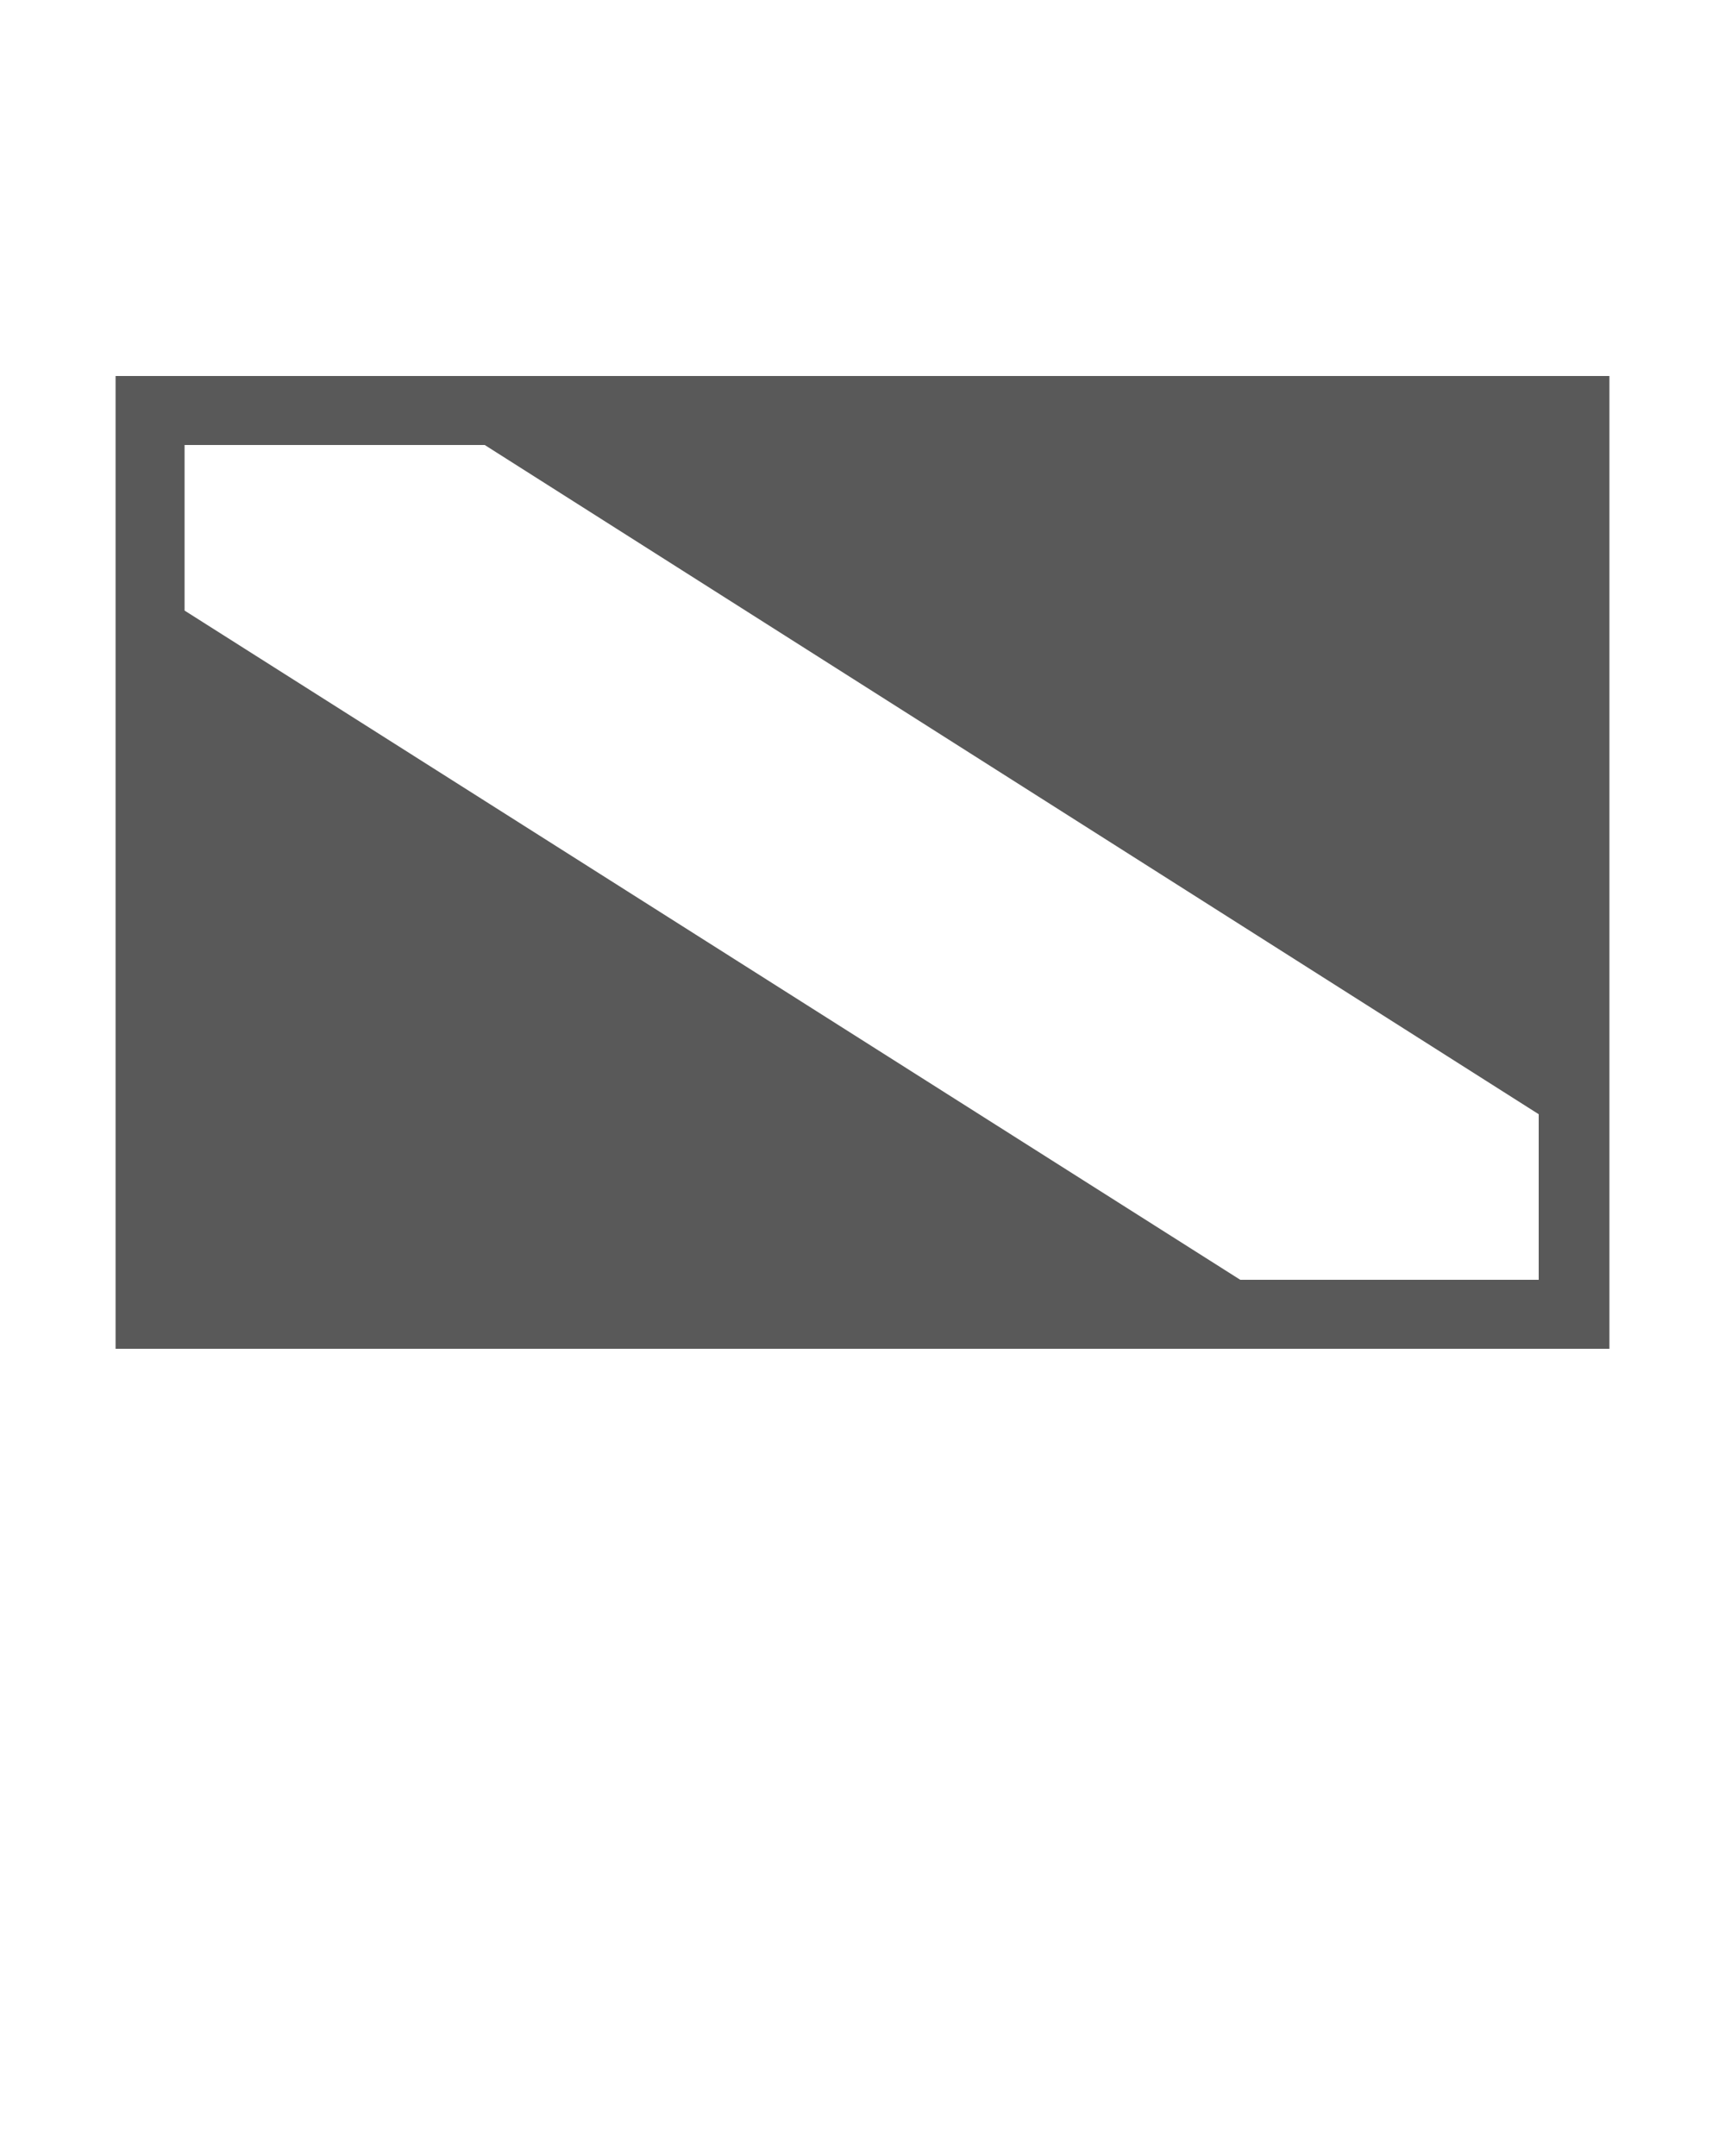
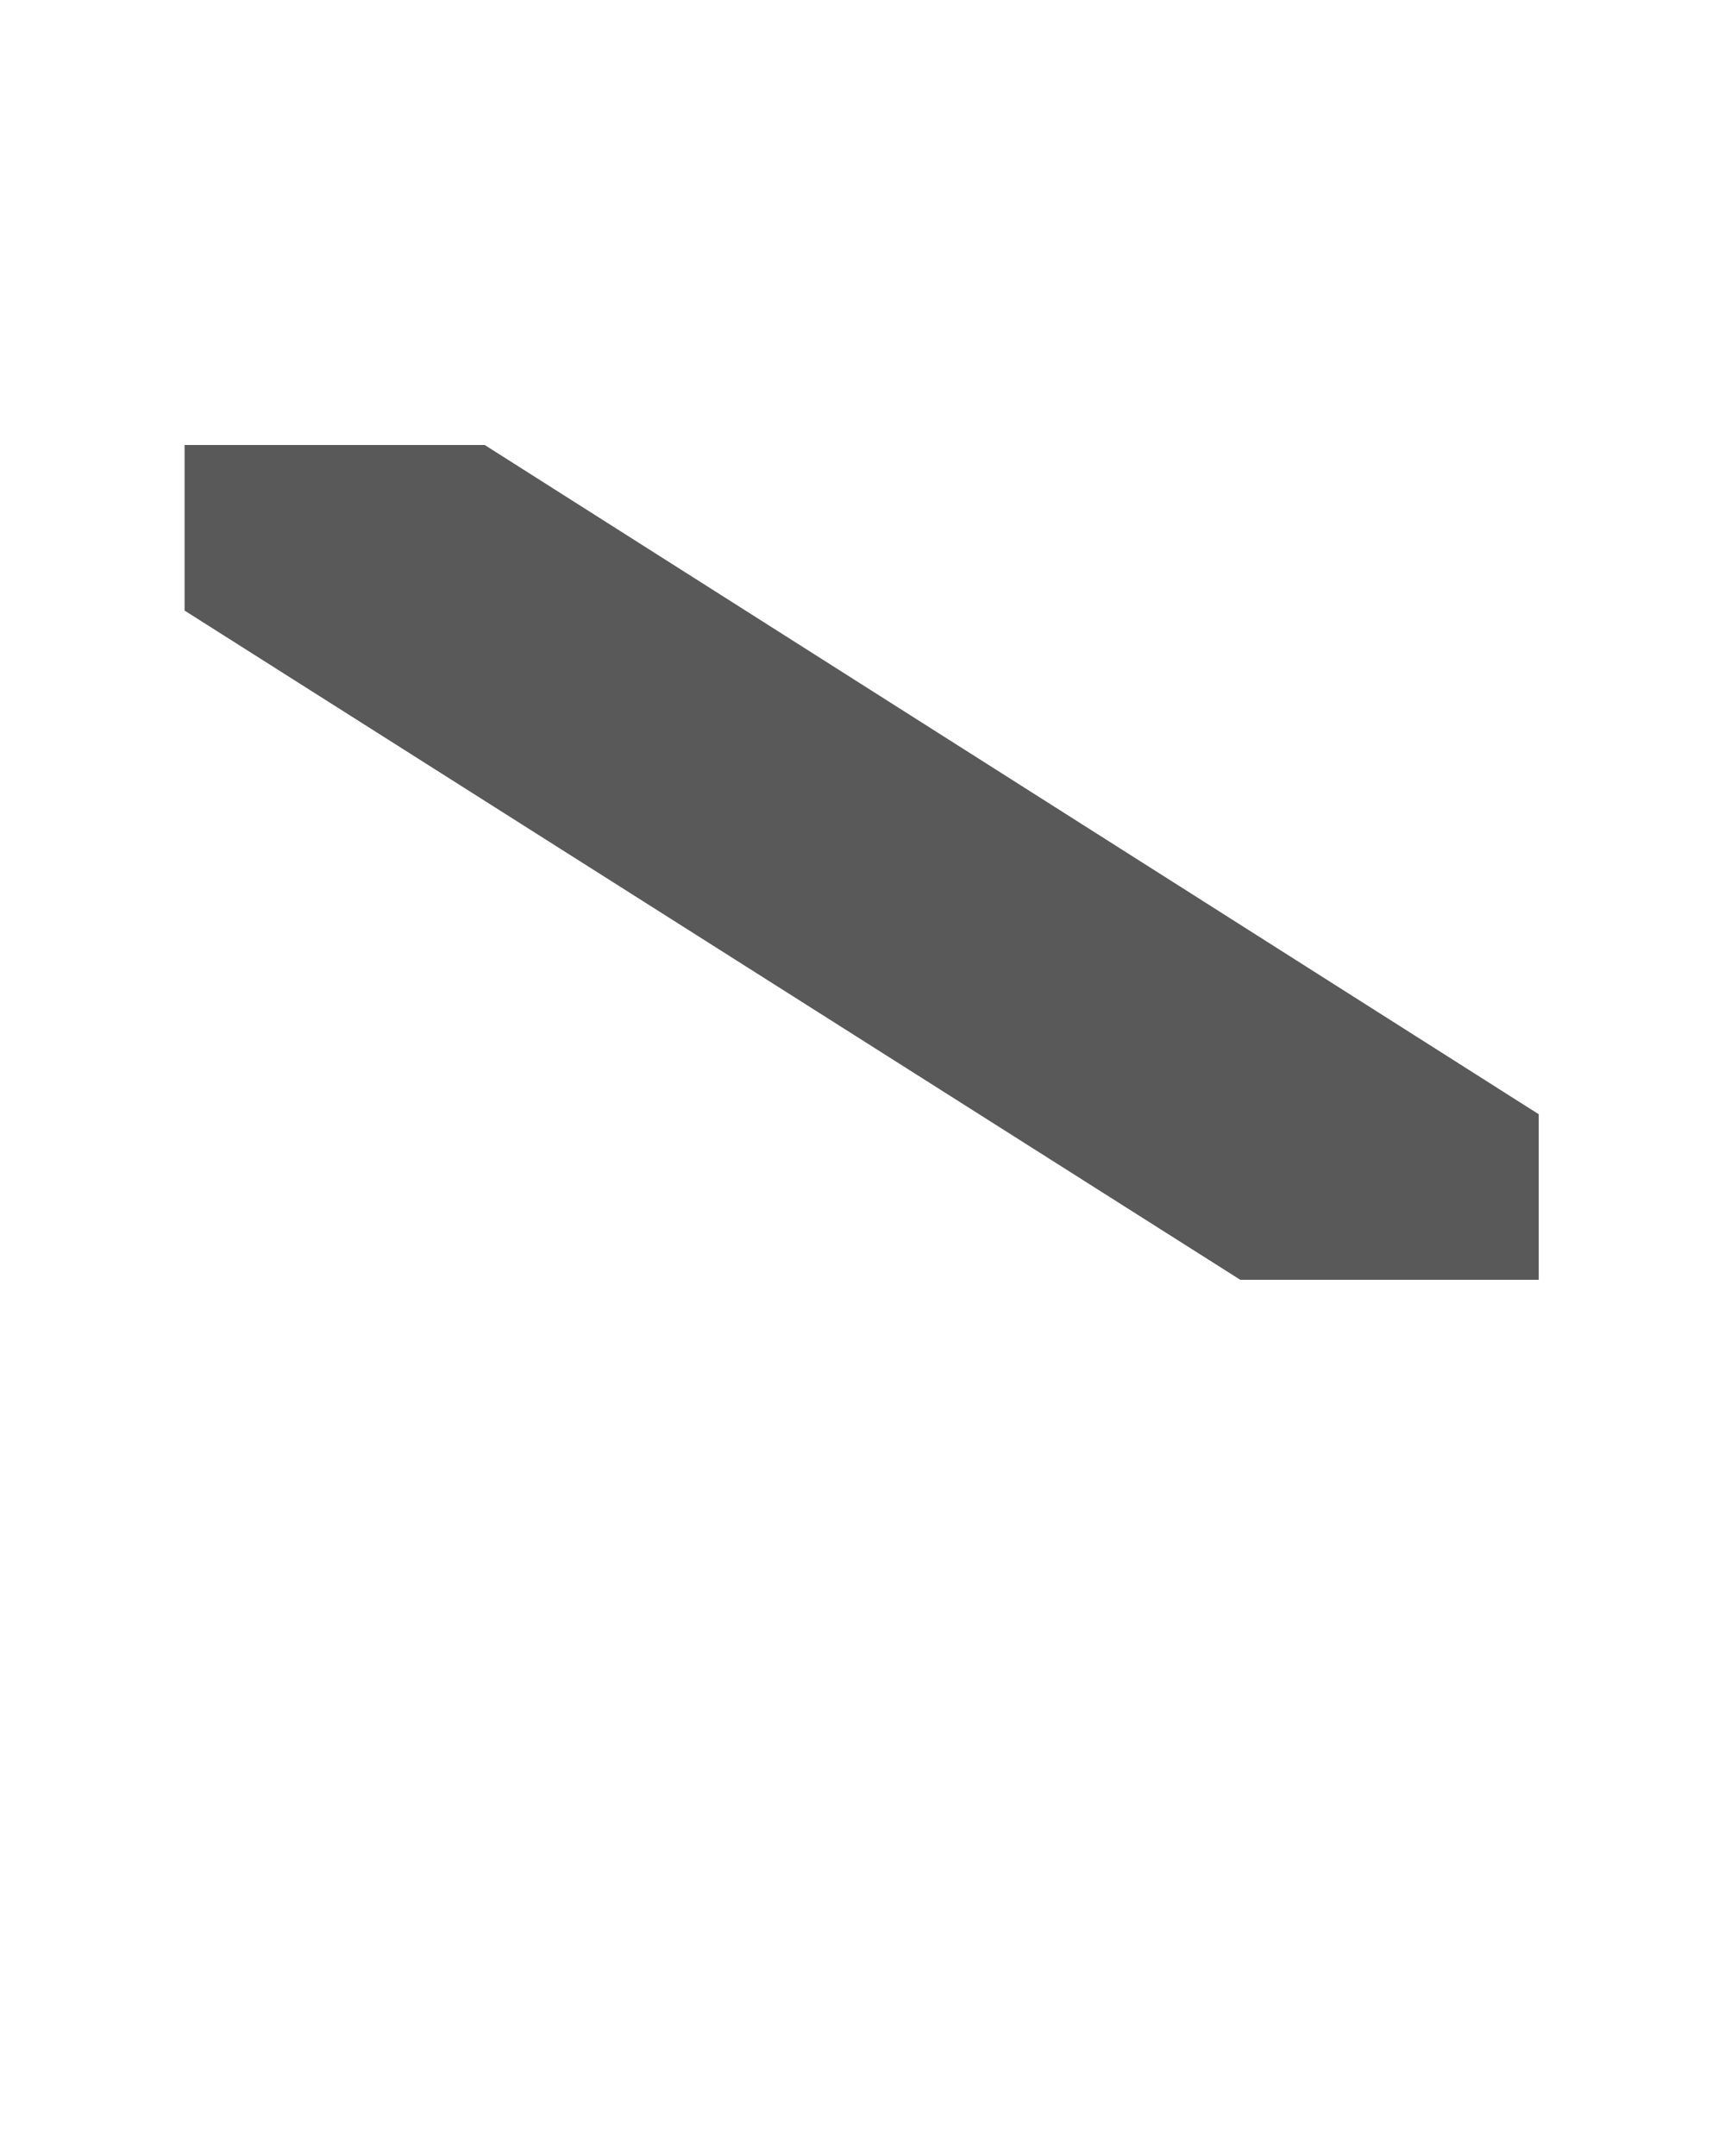
<svg xmlns="http://www.w3.org/2000/svg" version="1.1" id="Layer_1" x="0px" y="0px" viewBox="0 0 100 125" style="enable-background:new 0 0 100 125;" xml:space="preserve">
  <style type="text/css">
	.st0{fill:#595959;}
</style>
-   <path class="st0" d="M6.7,21.8v56.4h86.6V21.8H6.7z M71.9,74.2L10.7,35.4v-9.6h17.4l61.1,38.8v9.6H71.9z" />
+   <path class="st0" d="M6.7,21.8v56.4h86.6H6.7z M71.9,74.2L10.7,35.4v-9.6h17.4l61.1,38.8v9.6H71.9z" />
</svg>